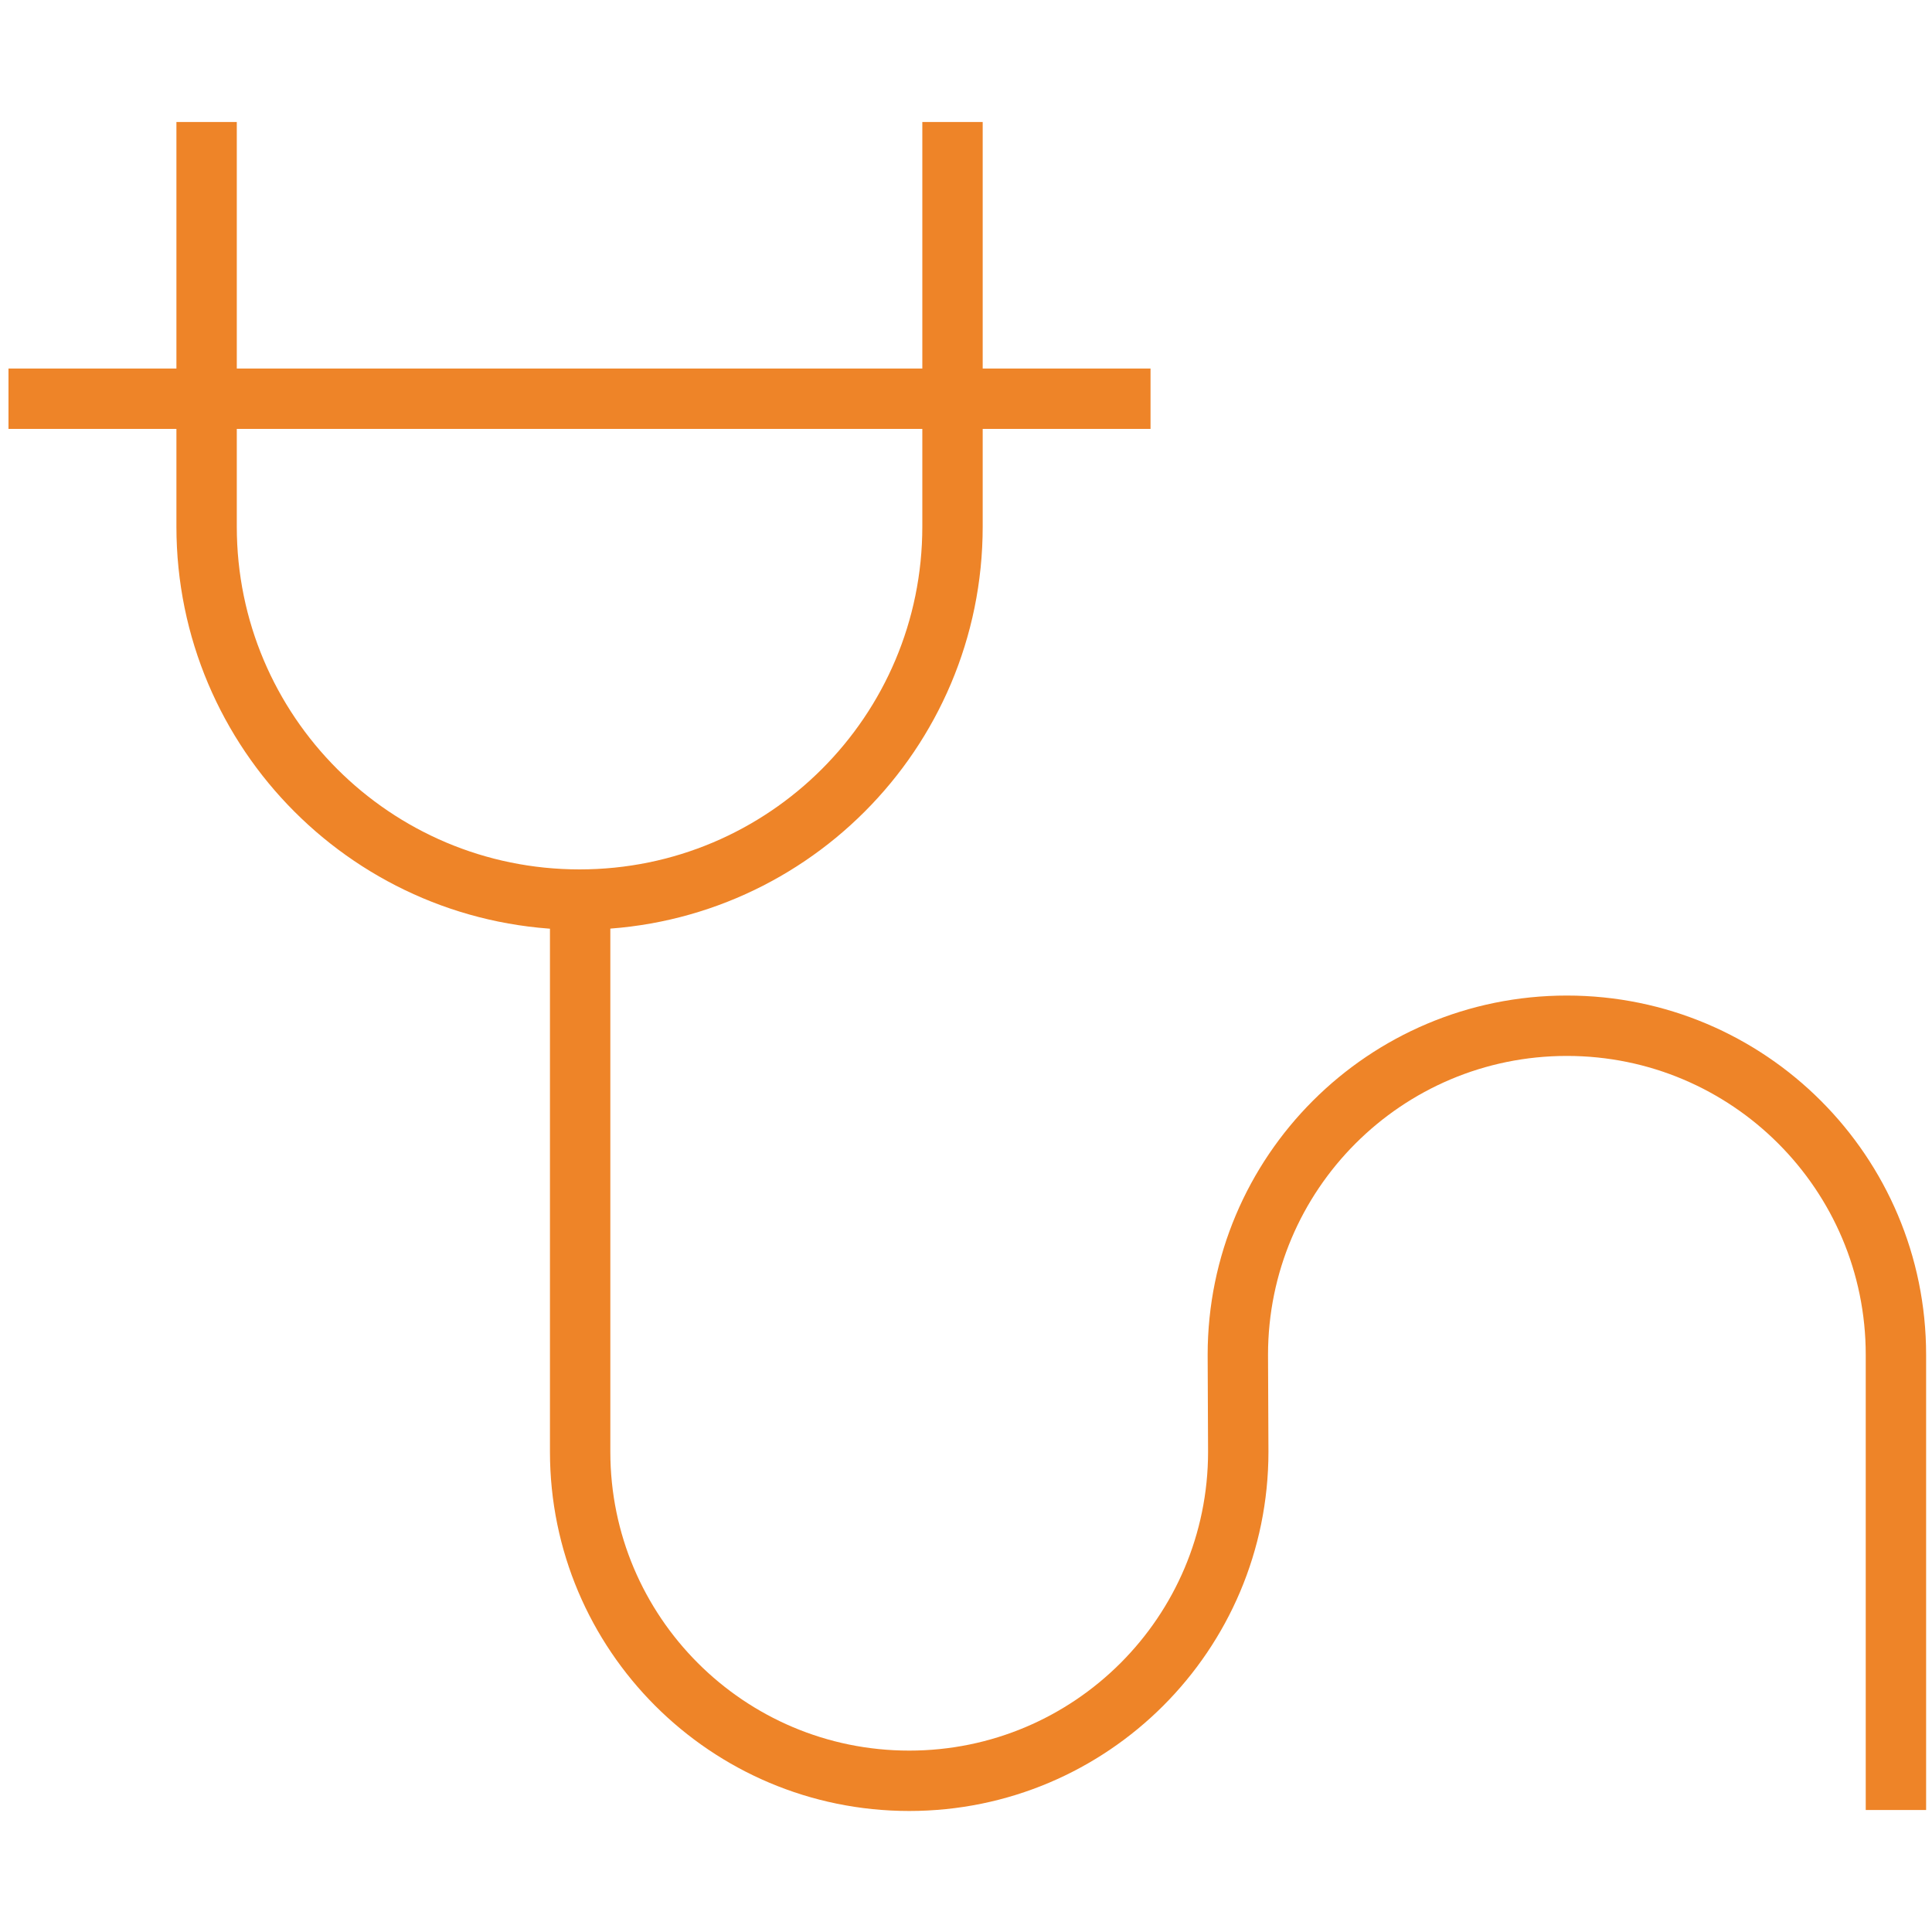
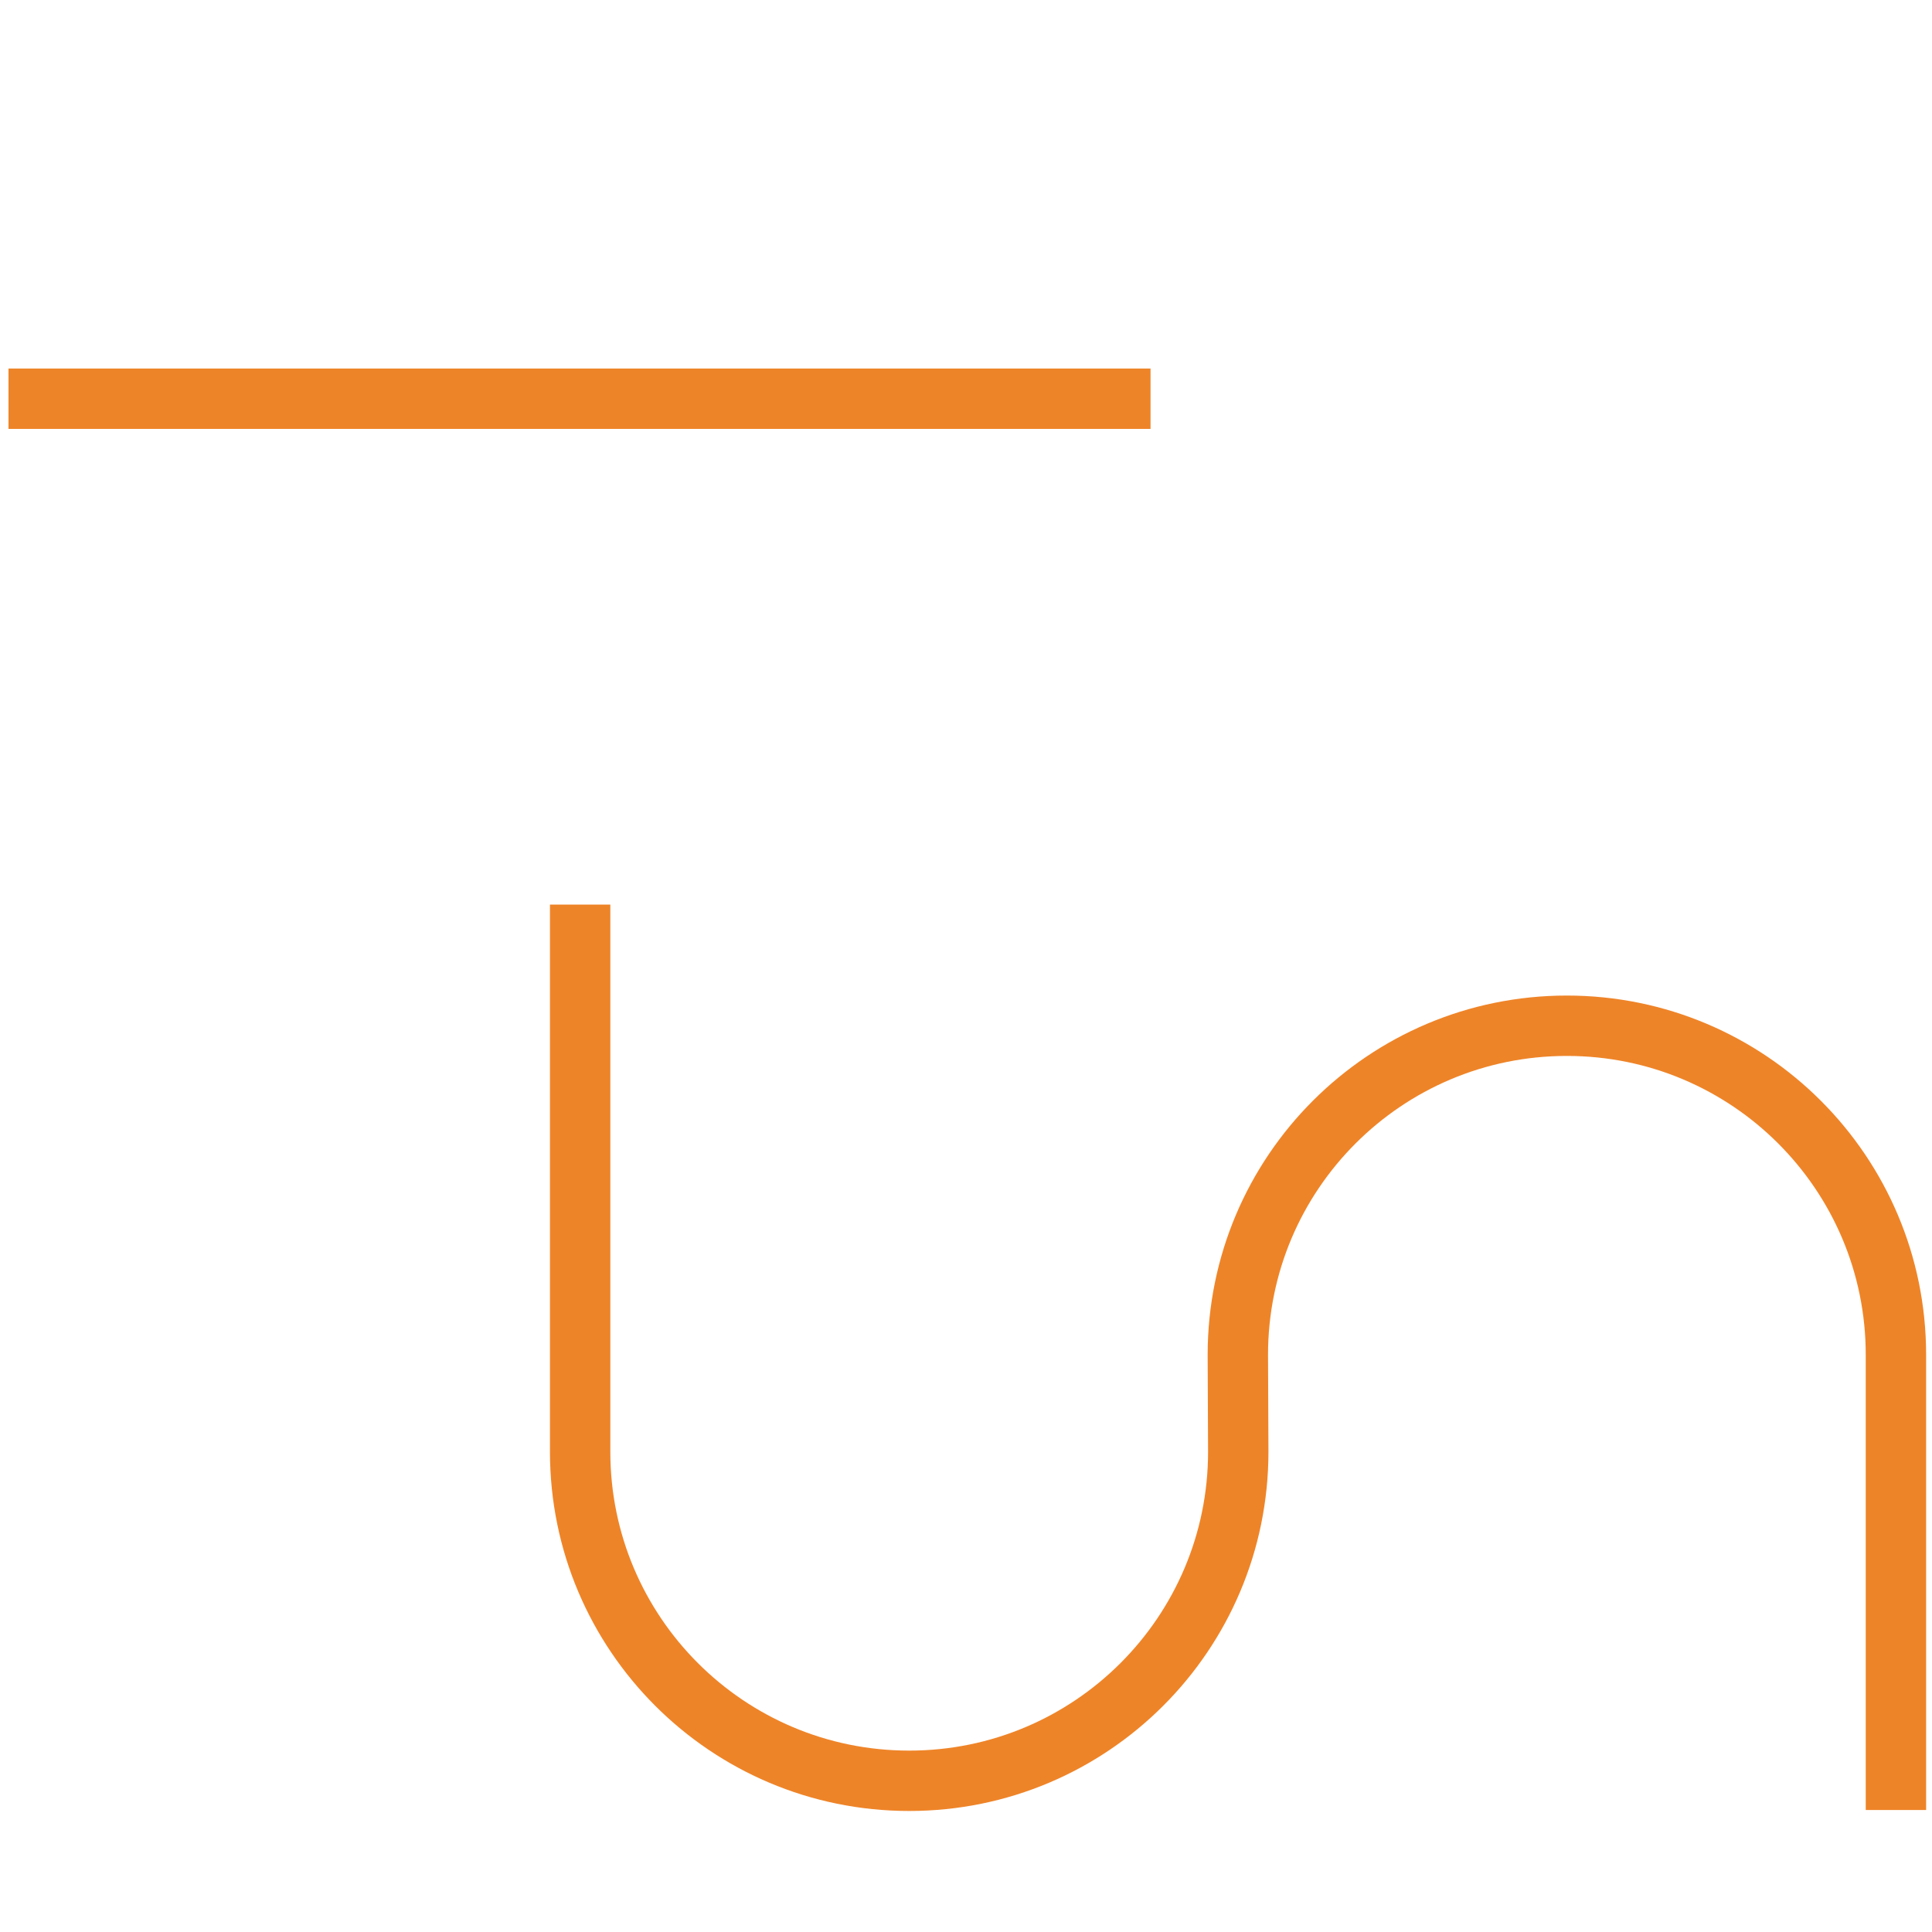
<svg xmlns="http://www.w3.org/2000/svg" version="1.1" id="Layer_1" x="0px" y="0px" width="64px" height="64px" viewBox="0 0 64 64" enable-background="new 0 0 64 64" xml:space="preserve">
  <g>
-     <path fill="none" stroke="#EE8428" stroke-width="2" stroke-linejoin="bevel" stroke-miterlimit="10" d="M114.166,62.167" />
-   </g>
+     </g>
  <path fill="none" stroke="#EE8428" stroke-width="2" stroke-linejoin="bevel" stroke-miterlimit="10" d="M143.359,20.938" />
  <g>
    <g>
-       <path fill="none" stroke="#EE8428" stroke-width="2" stroke-linejoin="bevel" stroke-miterlimit="10" d="M31.553,4.042v13.403    c0,6.824-5.531,12.355-12.354,12.355c-6.824,0-12.355-5.531-12.355-12.355V4.042" />
      <line fill="none" stroke="#EE8428" stroke-width="2" stroke-linejoin="bevel" stroke-miterlimit="10" x1="0.281" y1="13.208" x2="38.113" y2="13.208" />
    </g>
    <path fill="none" stroke="#EE8428" stroke-width="2" stroke-linejoin="bevel" stroke-miterlimit="10" d="M62.805,59.958V44.88   c0-6.021-4.881-10.901-10.9-10.901c-6.021,0-10.9,4.88-10.9,10.901l0.014,3.21c0,6.021-4.881,10.901-10.9,10.901   c-6.021,0-10.901-4.881-10.901-10.901V29.965" />
  </g>
</svg>